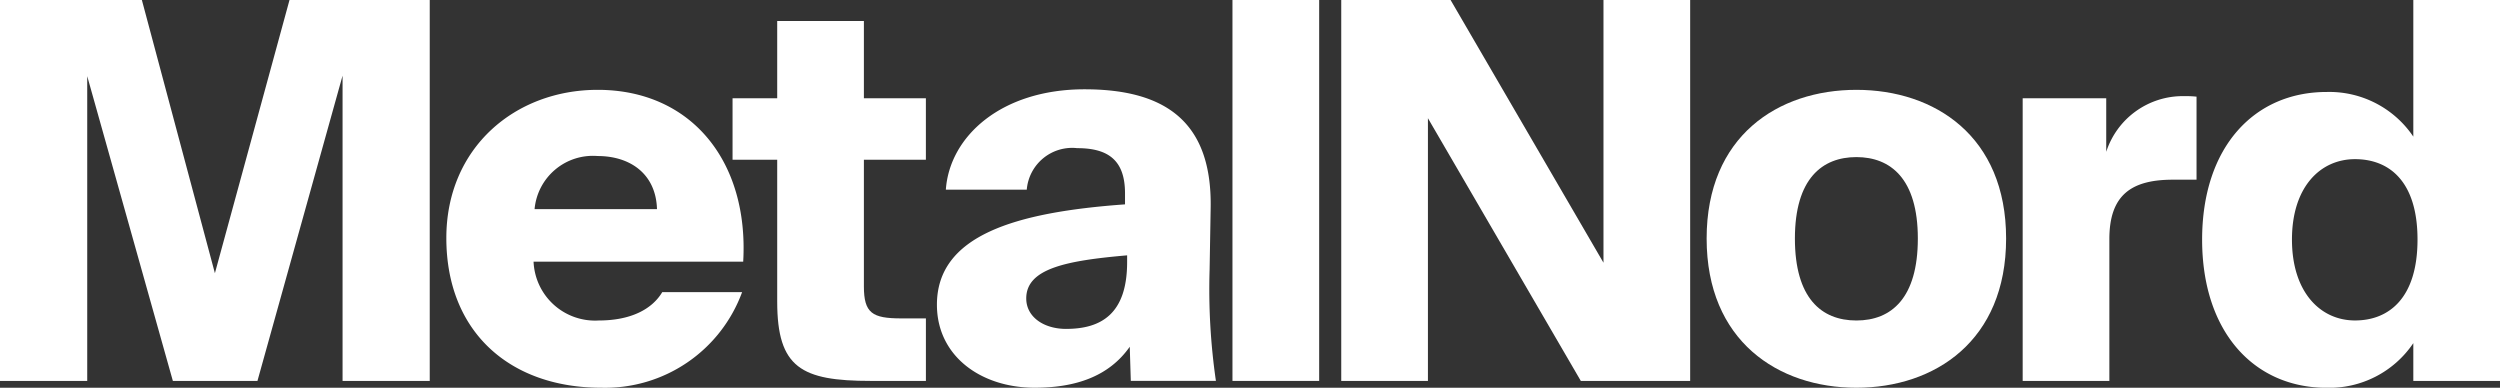
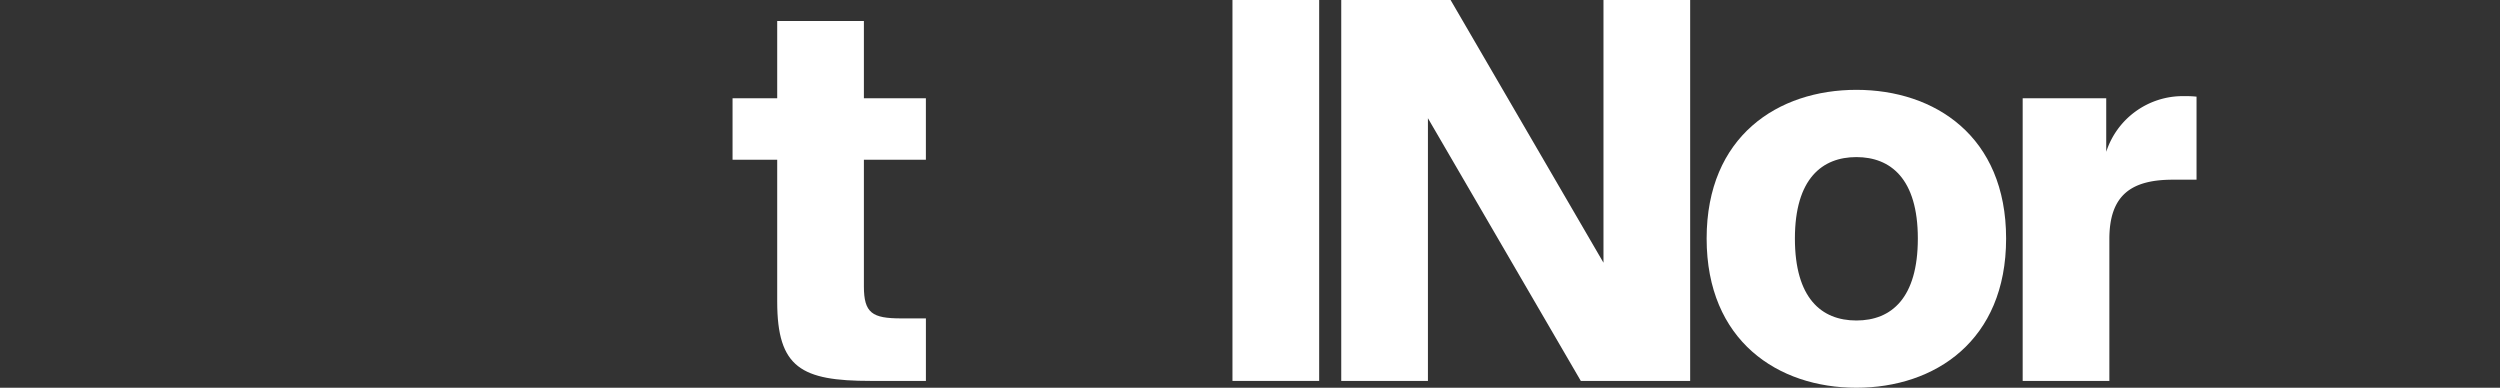
<svg xmlns="http://www.w3.org/2000/svg" width="153" height="23.73" viewBox="0 0 153 23.73">
  <rect x="0" y="0" width="153" height="23.73" fill="#333333" stroke="none" />
  <g id="Raggruppa_851" data-name="Raggruppa 851" transform="translate(-20 -20)">
-     <path fill="white" id="Tracciato_1" data-name="Tracciato 1" d="M17.718,0l-4.566,16.72L8.682,0H0V23.313H5.338V4.663l5.241,18.65h5.177L20.965,4.631V23.313H26.3V0Z" transform="translate(20 19.999)" />
-     <path fill="white" id="Tracciato_2" data-name="Tracciato 2" d="M124.163,41.316c-5.627,0-9.486-3.44-9.486-9.164,0-5.53,4.212-9.068,9.261-9.068,5.723,0,9.26,4.373,8.907,10.515h-12.83A3.766,3.766,0,0,0,124,37.2c1.993,0,3.28-.707,3.891-1.736h4.887a8.926,8.926,0,0,1-8.618,5.852m3.409-10.933c-.064-2.154-1.64-3.248-3.633-3.248a3.585,3.585,0,0,0-3.859,3.248Z" transform="translate(-67.361 2.414)" />
    <path fill="white" id="Tracciato_3" data-name="Tracciato 3" d="M196.255,5.4v4.727h3.794v3.762h-3.794v7.749c0,1.64.514,1.962,2.283,1.962h1.512v3.826h-3.376c-4.244,0-5.724-.8-5.724-4.855V13.889h-2.733V10.127h2.733V5.4Z" transform="translate(-123.385 15.886)" />
-     <path fill="white" id="Tracciato_4" data-name="Tracciato 4" d="M249.315,26.55a2.788,2.788,0,0,0-3.087,2.54h-4.952c.225-3.248,3.376-6.142,8.489-6.142,4.952,0,7.813,1.994,7.717,7.267l-.064,3.762a38.978,38.978,0,0,0,.386,6.817h-5.209l-.064-2.09c-1.286,1.833-3.344,2.508-5.82,2.508-3.28,0-5.981-1.929-5.981-5.08,0-4.244,4.791-5.659,11.511-6.142v-.675c0-2.026-1.029-2.765-2.926-2.765m-.675,11.061c2.122,0,3.73-.9,3.73-4.084V33.11c-3.7.322-6.174.8-6.174,2.637,0,1.125,1.061,1.865,2.444,1.865" transform="translate(-163.39 2.517)" />
    <rect fill="white" id="Rettangolo_1" data-name="Rettangolo 1" width="5.306" height="23.312" transform="translate(95.427 20)" />
    <path fill="white" id="Tracciato_5" data-name="Tracciato 5" d="M349.913,7.235V23.312h-5.305V0H351.3l9.357,16.078V0h5.305V23.312H359.27Z" transform="translate(-242.524 20)" />
    <path fill="white" id="Tracciato_6" data-name="Tracciato 6" d="M447.658,41.316c-4.791,0-9.164-2.862-9.164-9.132s4.373-9.1,9.164-9.1,9.164,2.83,9.164,9.1-4.373,9.132-9.164,9.132m0-4.116c2.154,0,3.762-1.383,3.762-5.016,0-3.666-1.672-4.984-3.762-4.984s-3.762,1.318-3.762,4.984c0,3.633,1.608,5.016,3.762,5.016" transform="translate(-314.048 2.414)" />
    <path fill="white" id="Tracciato_7" data-name="Tracciato 7" d="M528.89,29.817c-2.54,0-3.891.933-3.891,3.633v8.682h-5.305v-17.3h5.113v3.28a4.925,4.925,0,0,1,4.727-3.409,6.721,6.721,0,0,1,.8.032v5.08Z" transform="translate(-375.906 1.18)" />
-     <path fill="white" id="Tracciato_8" data-name="Tracciato 8" d="M584.027,23.312h-5.306V21a6.2,6.2,0,0,1-5.305,2.733c-4.437,0-7.62-3.408-7.62-9.068s3.183-9.036,7.62-9.036a6.2,6.2,0,0,1,5.305,2.733V0h5.306Zm-8.875-3.7c2.09,0,3.826-1.383,3.826-4.952s-1.736-4.92-3.826-4.92c-2.122,0-3.858,1.7-3.858,4.92s1.736,4.952,3.858,4.952" transform="translate(-411.026 20)" />
  </g>
</svg>